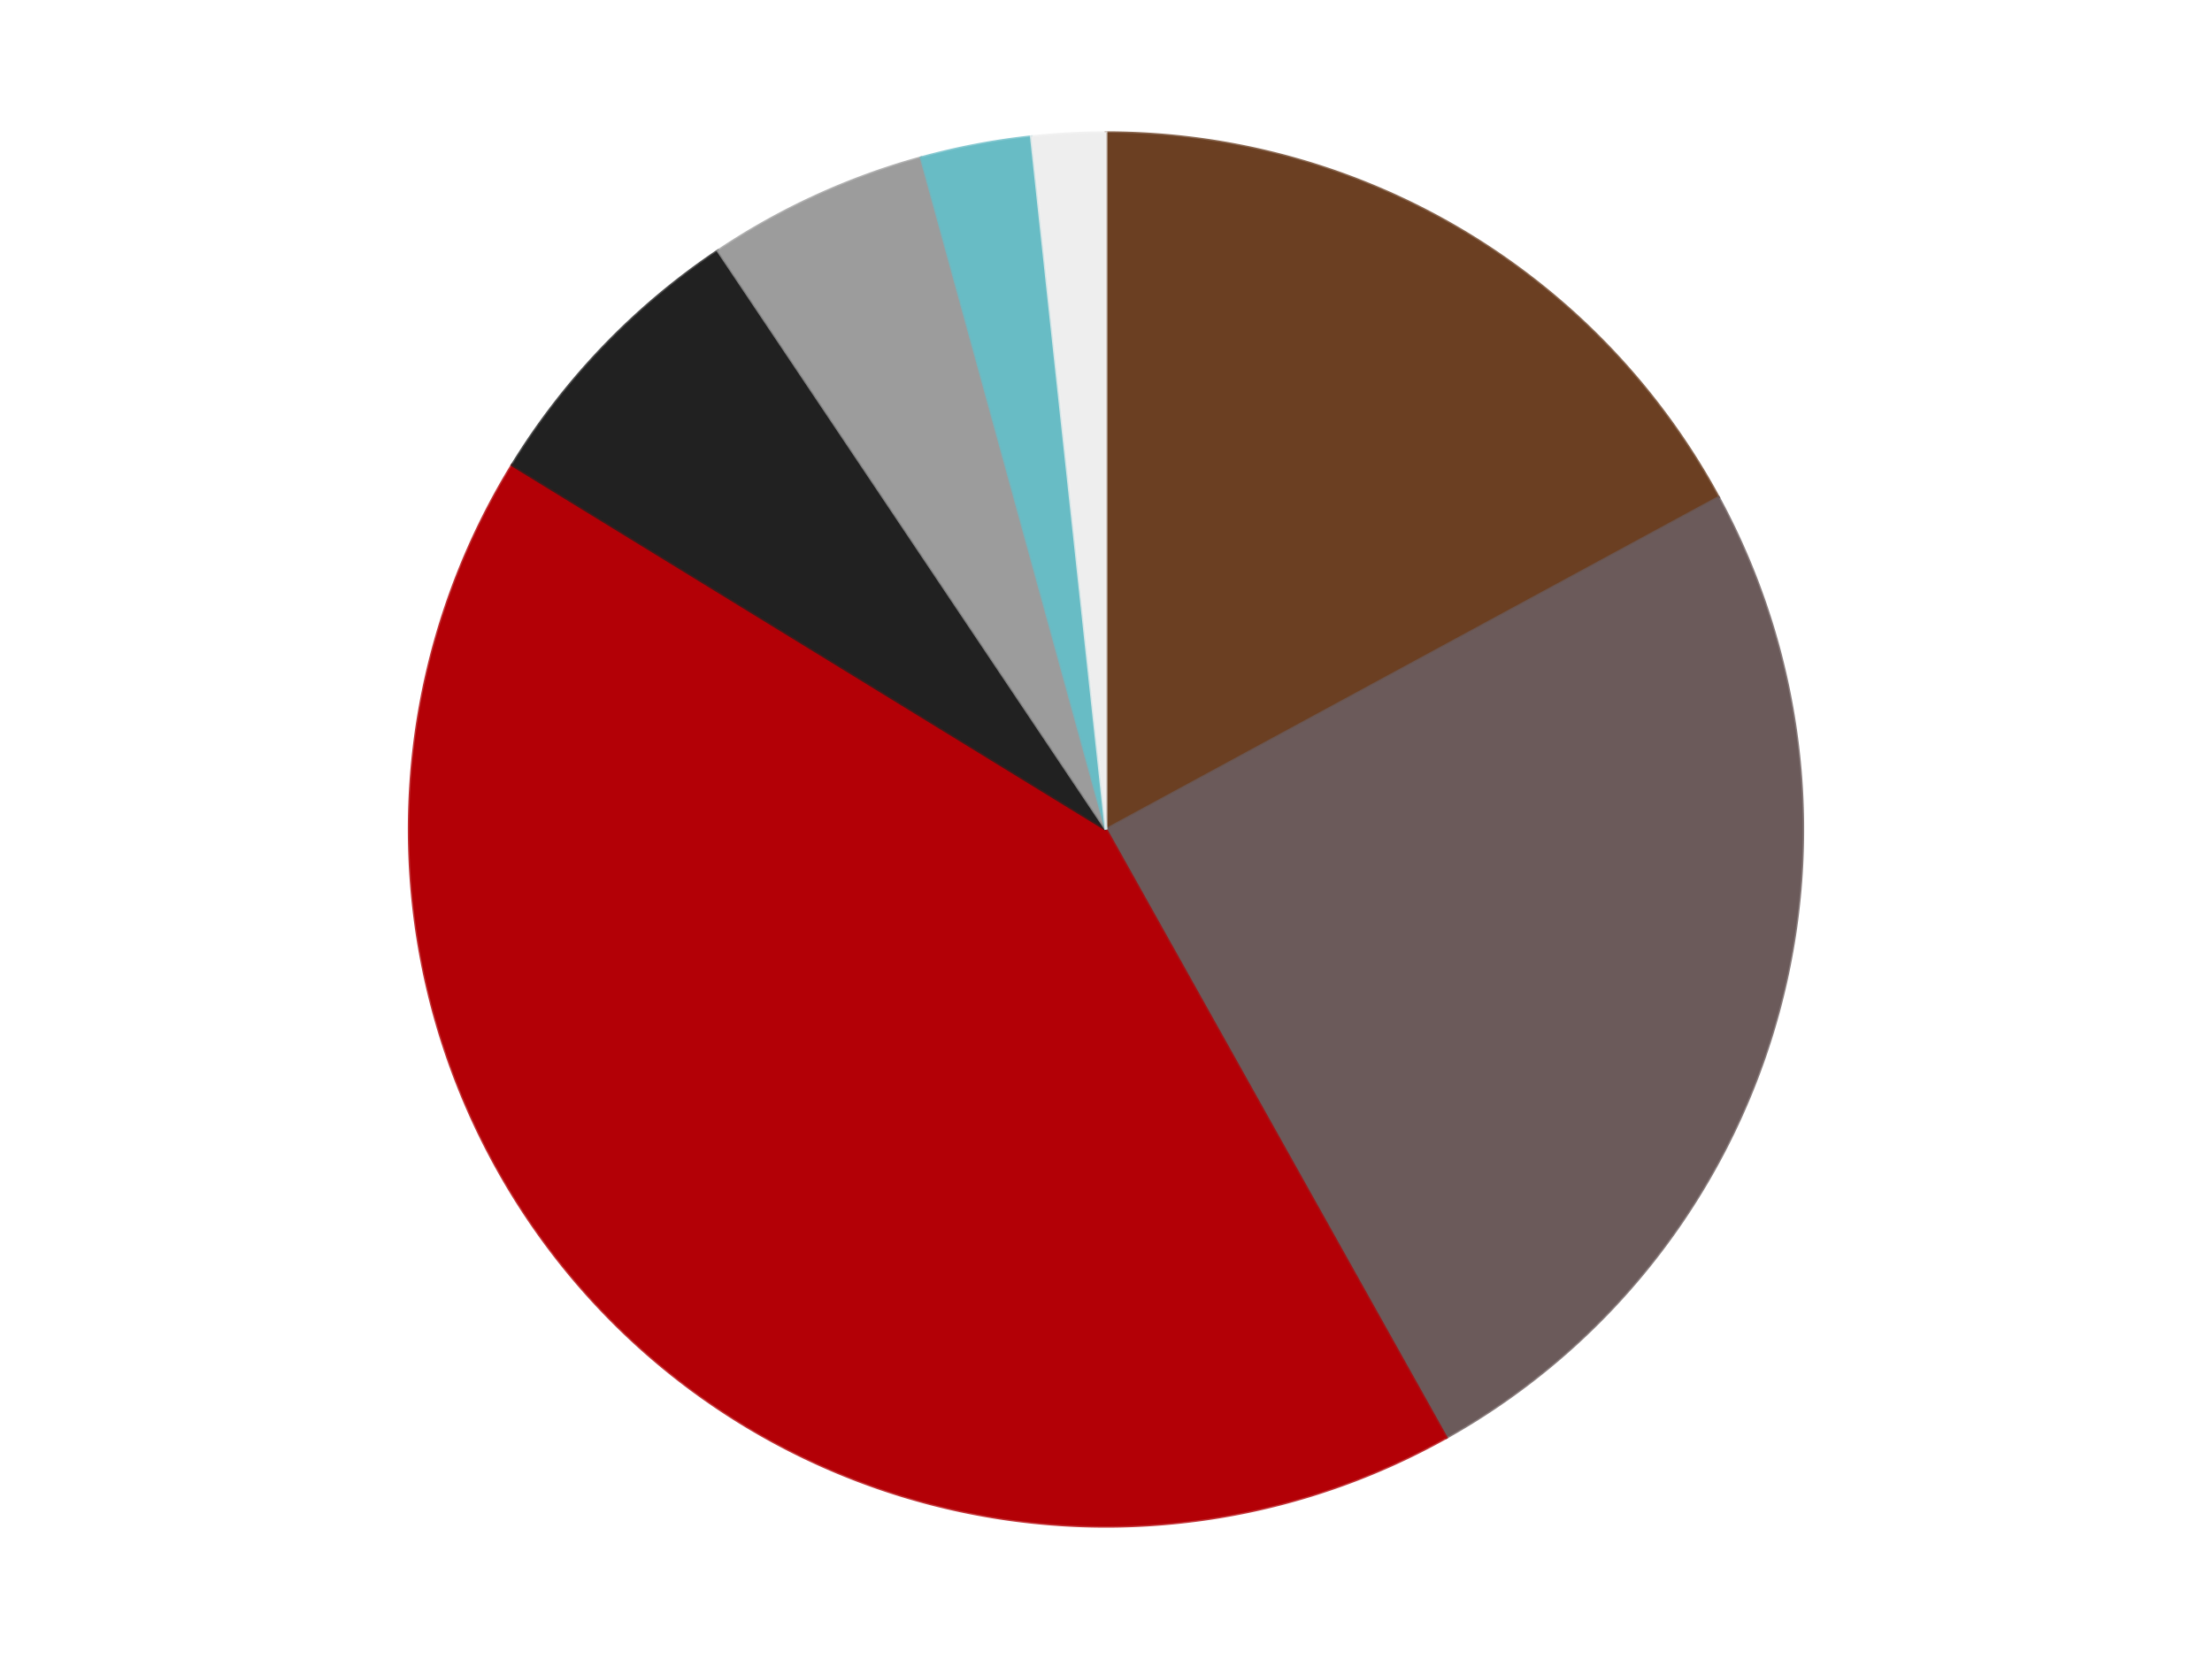
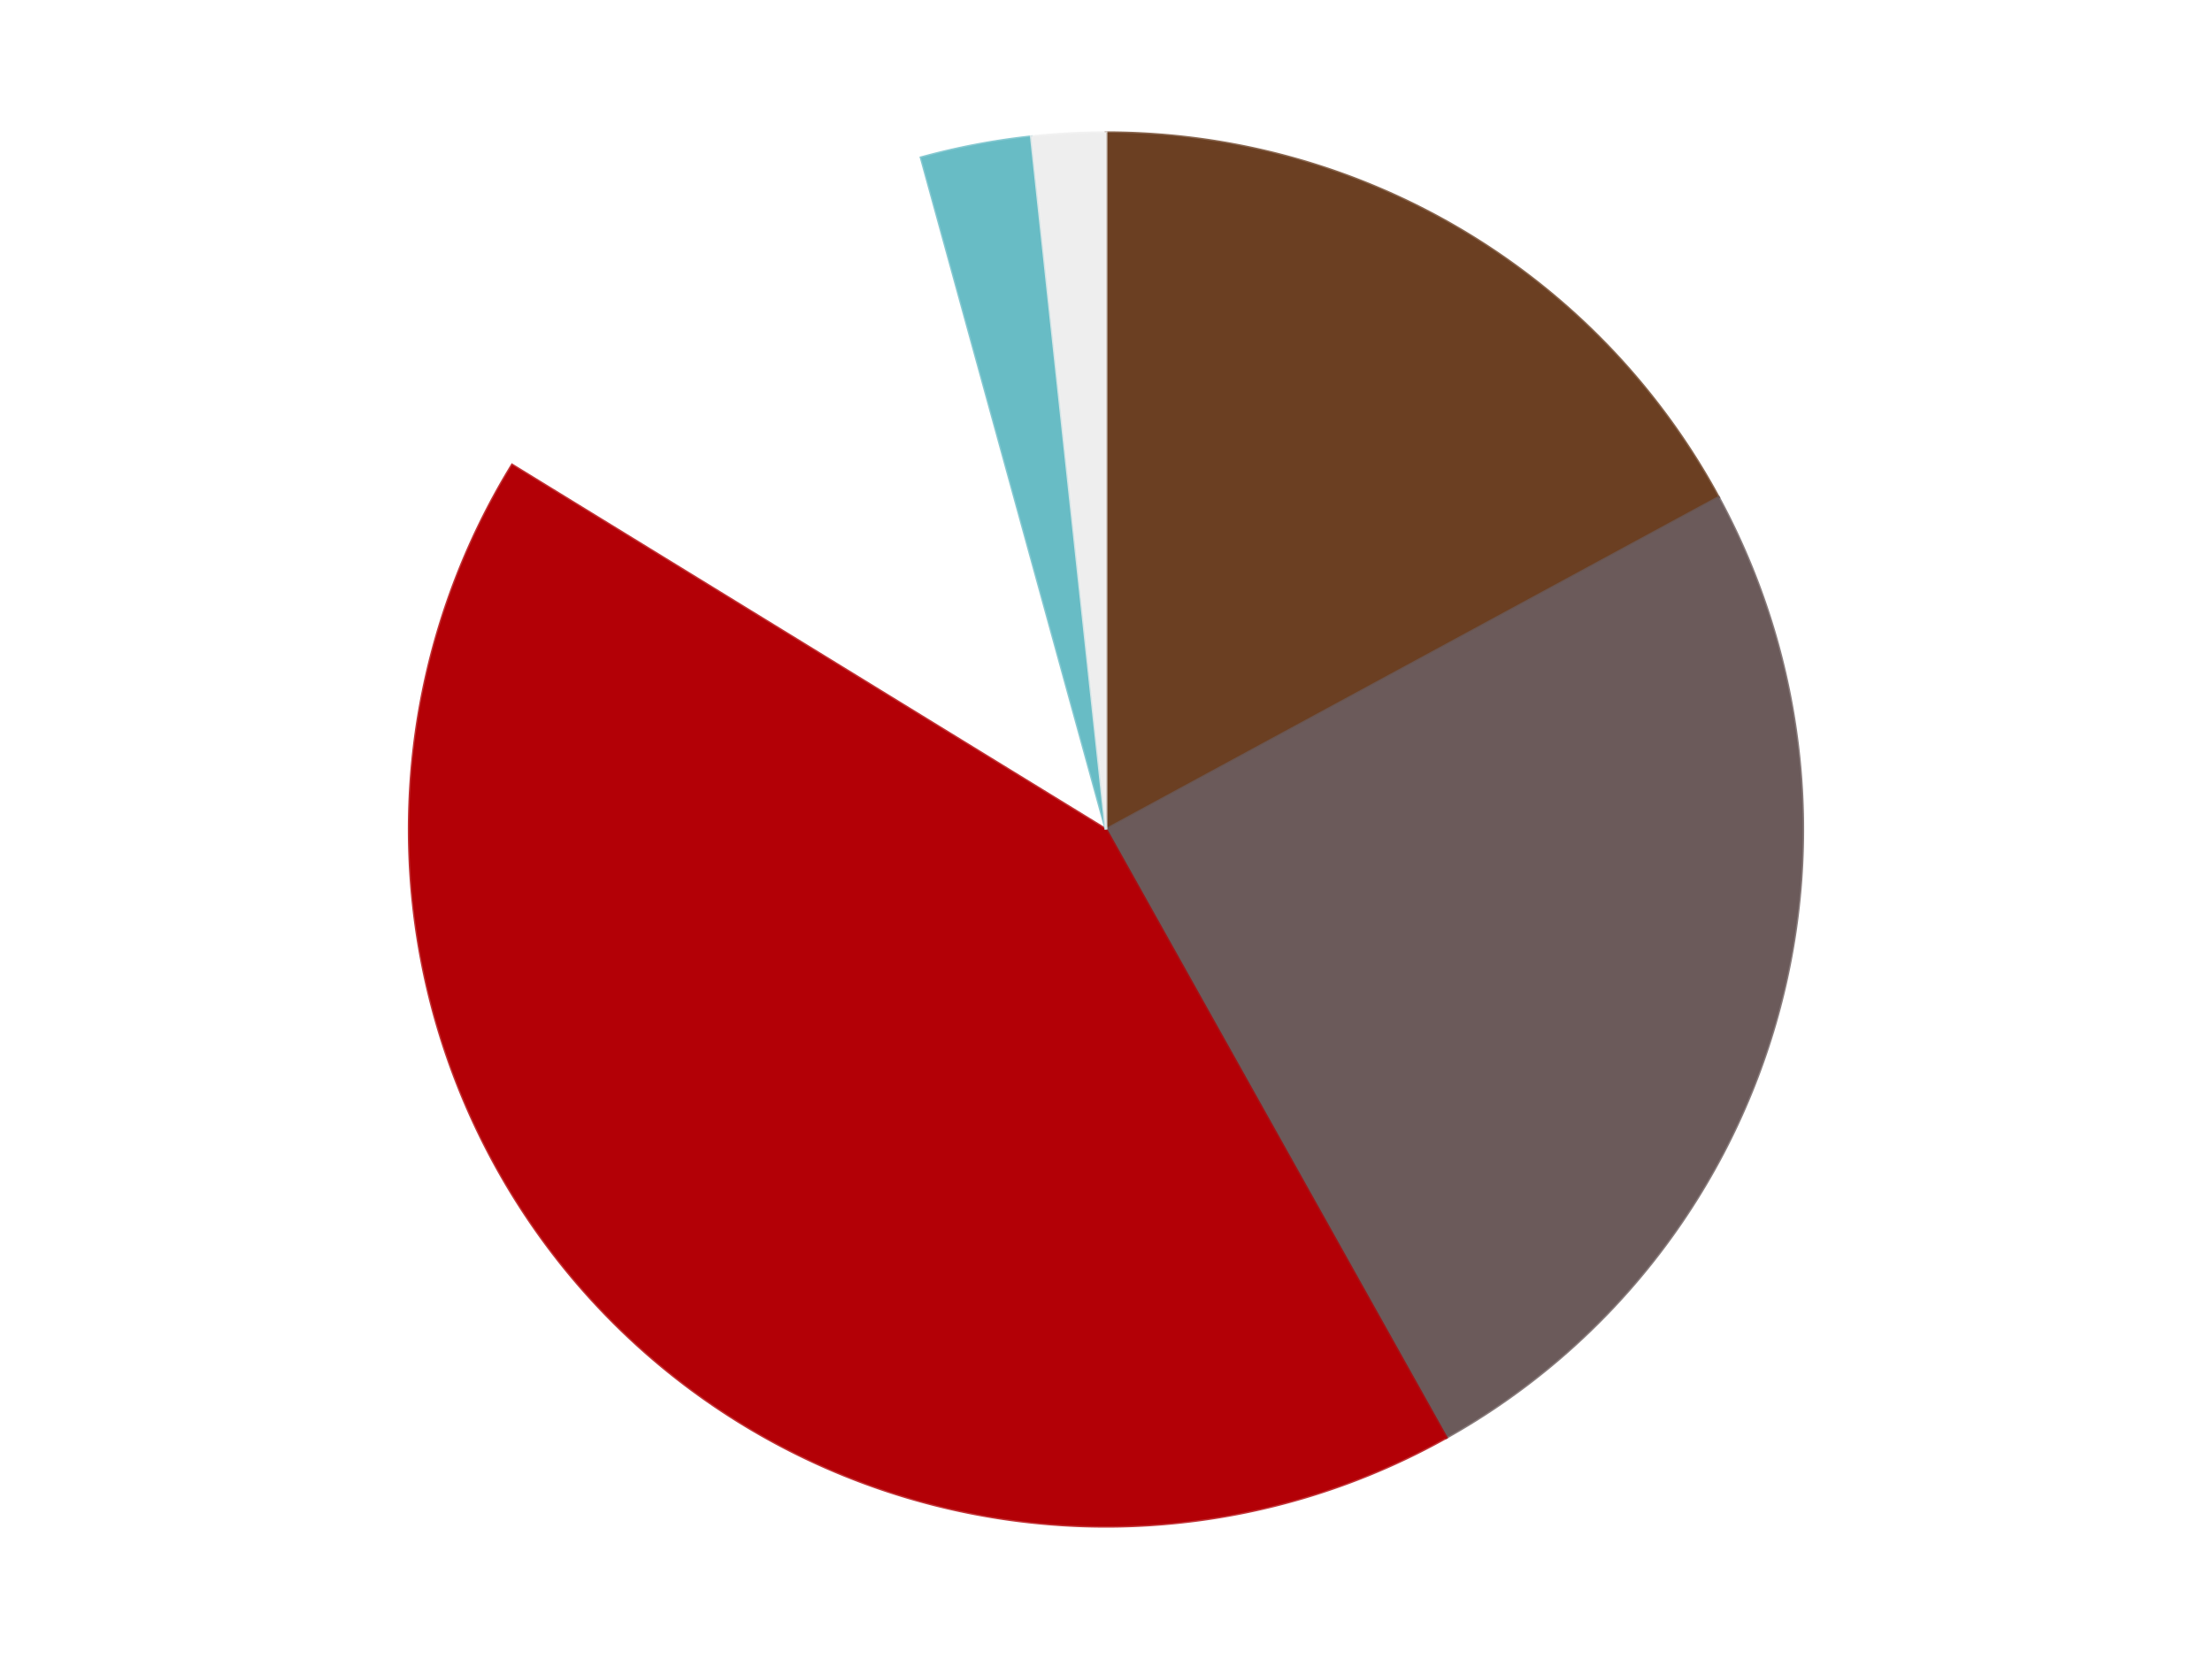
<svg xmlns="http://www.w3.org/2000/svg" xmlns:xlink="http://www.w3.org/1999/xlink" id="chart-2714a432-8588-4e02-a9e7-7e3fd3aba552" class="pygal-chart" viewBox="0 0 800 600">
  <defs>
    <style type="text/css">#chart-2714a432-8588-4e02-a9e7-7e3fd3aba552{-webkit-user-select:none;-webkit-font-smoothing:antialiased;font-family:Consolas,"Liberation Mono",Menlo,Courier,monospace}#chart-2714a432-8588-4e02-a9e7-7e3fd3aba552 .title{font-family:Consolas,"Liberation Mono",Menlo,Courier,monospace;font-size:16px}#chart-2714a432-8588-4e02-a9e7-7e3fd3aba552 .legends .legend text{font-family:Consolas,"Liberation Mono",Menlo,Courier,monospace;font-size:14px}#chart-2714a432-8588-4e02-a9e7-7e3fd3aba552 .axis text{font-family:Consolas,"Liberation Mono",Menlo,Courier,monospace;font-size:10px}#chart-2714a432-8588-4e02-a9e7-7e3fd3aba552 .axis text.major{font-family:Consolas,"Liberation Mono",Menlo,Courier,monospace;font-size:10px}#chart-2714a432-8588-4e02-a9e7-7e3fd3aba552 .text-overlay text.value{font-family:Consolas,"Liberation Mono",Menlo,Courier,monospace;font-size:16px}#chart-2714a432-8588-4e02-a9e7-7e3fd3aba552 .text-overlay text.label{font-family:Consolas,"Liberation Mono",Menlo,Courier,monospace;font-size:10px}#chart-2714a432-8588-4e02-a9e7-7e3fd3aba552 .tooltip{font-family:Consolas,"Liberation Mono",Menlo,Courier,monospace;font-size:14px}#chart-2714a432-8588-4e02-a9e7-7e3fd3aba552 text.no_data{font-family:Consolas,"Liberation Mono",Menlo,Courier,monospace;font-size:64px}
#chart-2714a432-8588-4e02-a9e7-7e3fd3aba552{background-color:transparent}#chart-2714a432-8588-4e02-a9e7-7e3fd3aba552 path,#chart-2714a432-8588-4e02-a9e7-7e3fd3aba552 line,#chart-2714a432-8588-4e02-a9e7-7e3fd3aba552 rect,#chart-2714a432-8588-4e02-a9e7-7e3fd3aba552 circle{-webkit-transition:150ms;-moz-transition:150ms;transition:150ms}#chart-2714a432-8588-4e02-a9e7-7e3fd3aba552 .graph &gt; .background{fill:transparent}#chart-2714a432-8588-4e02-a9e7-7e3fd3aba552 .plot &gt; .background{fill:transparent}#chart-2714a432-8588-4e02-a9e7-7e3fd3aba552 .graph{fill:rgba(0,0,0,.87)}#chart-2714a432-8588-4e02-a9e7-7e3fd3aba552 text.no_data{fill:rgba(0,0,0,1)}#chart-2714a432-8588-4e02-a9e7-7e3fd3aba552 .title{fill:rgba(0,0,0,1)}#chart-2714a432-8588-4e02-a9e7-7e3fd3aba552 .legends .legend text{fill:rgba(0,0,0,.87)}#chart-2714a432-8588-4e02-a9e7-7e3fd3aba552 .legends .legend:hover text{fill:rgba(0,0,0,1)}#chart-2714a432-8588-4e02-a9e7-7e3fd3aba552 .axis .line{stroke:rgba(0,0,0,1)}#chart-2714a432-8588-4e02-a9e7-7e3fd3aba552 .axis .guide.line{stroke:rgba(0,0,0,.54)}#chart-2714a432-8588-4e02-a9e7-7e3fd3aba552 .axis .major.line{stroke:rgba(0,0,0,.87)}#chart-2714a432-8588-4e02-a9e7-7e3fd3aba552 .axis text.major{fill:rgba(0,0,0,1)}#chart-2714a432-8588-4e02-a9e7-7e3fd3aba552 .axis.y .guides:hover .guide.line,#chart-2714a432-8588-4e02-a9e7-7e3fd3aba552 .line-graph .axis.x .guides:hover .guide.line,#chart-2714a432-8588-4e02-a9e7-7e3fd3aba552 .stackedline-graph .axis.x .guides:hover .guide.line,#chart-2714a432-8588-4e02-a9e7-7e3fd3aba552 .xy-graph .axis.x .guides:hover .guide.line{stroke:rgba(0,0,0,1)}#chart-2714a432-8588-4e02-a9e7-7e3fd3aba552 .axis .guides:hover text{fill:rgba(0,0,0,1)}#chart-2714a432-8588-4e02-a9e7-7e3fd3aba552 .reactive{fill-opacity:1.0;stroke-opacity:.8;stroke-width:1}#chart-2714a432-8588-4e02-a9e7-7e3fd3aba552 .ci{stroke:rgba(0,0,0,.87)}#chart-2714a432-8588-4e02-a9e7-7e3fd3aba552 .reactive.active,#chart-2714a432-8588-4e02-a9e7-7e3fd3aba552 .active .reactive{fill-opacity:0.6;stroke-opacity:.9;stroke-width:4}#chart-2714a432-8588-4e02-a9e7-7e3fd3aba552 .ci .reactive.active{stroke-width:1.5}#chart-2714a432-8588-4e02-a9e7-7e3fd3aba552 .series text{fill:rgba(0,0,0,1)}#chart-2714a432-8588-4e02-a9e7-7e3fd3aba552 .tooltip rect{fill:transparent;stroke:rgba(0,0,0,1);-webkit-transition:opacity 150ms;-moz-transition:opacity 150ms;transition:opacity 150ms}#chart-2714a432-8588-4e02-a9e7-7e3fd3aba552 .tooltip .label{fill:rgba(0,0,0,.87)}#chart-2714a432-8588-4e02-a9e7-7e3fd3aba552 .tooltip .label{fill:rgba(0,0,0,.87)}#chart-2714a432-8588-4e02-a9e7-7e3fd3aba552 .tooltip .legend{font-size:.8em;fill:rgba(0,0,0,.54)}#chart-2714a432-8588-4e02-a9e7-7e3fd3aba552 .tooltip .x_label{font-size:.6em;fill:rgba(0,0,0,1)}#chart-2714a432-8588-4e02-a9e7-7e3fd3aba552 .tooltip .xlink{font-size:.5em;text-decoration:underline}#chart-2714a432-8588-4e02-a9e7-7e3fd3aba552 .tooltip .value{font-size:1.5em}#chart-2714a432-8588-4e02-a9e7-7e3fd3aba552 .bound{font-size:.5em}#chart-2714a432-8588-4e02-a9e7-7e3fd3aba552 .max-value{font-size:.75em;fill:rgba(0,0,0,.54)}#chart-2714a432-8588-4e02-a9e7-7e3fd3aba552 .map-element{fill:transparent;stroke:rgba(0,0,0,.54) !important}#chart-2714a432-8588-4e02-a9e7-7e3fd3aba552 .map-element .reactive{fill-opacity:inherit;stroke-opacity:inherit}#chart-2714a432-8588-4e02-a9e7-7e3fd3aba552 .color-0,#chart-2714a432-8588-4e02-a9e7-7e3fd3aba552 .color-0 a:visited{stroke:#F44336;fill:#F44336}#chart-2714a432-8588-4e02-a9e7-7e3fd3aba552 .color-1,#chart-2714a432-8588-4e02-a9e7-7e3fd3aba552 .color-1 a:visited{stroke:#3F51B5;fill:#3F51B5}#chart-2714a432-8588-4e02-a9e7-7e3fd3aba552 .color-2,#chart-2714a432-8588-4e02-a9e7-7e3fd3aba552 .color-2 a:visited{stroke:#009688;fill:#009688}#chart-2714a432-8588-4e02-a9e7-7e3fd3aba552 .color-3,#chart-2714a432-8588-4e02-a9e7-7e3fd3aba552 .color-3 a:visited{stroke:#FFC107;fill:#FFC107}#chart-2714a432-8588-4e02-a9e7-7e3fd3aba552 .color-4,#chart-2714a432-8588-4e02-a9e7-7e3fd3aba552 .color-4 a:visited{stroke:#FF5722;fill:#FF5722}#chart-2714a432-8588-4e02-a9e7-7e3fd3aba552 .color-5,#chart-2714a432-8588-4e02-a9e7-7e3fd3aba552 .color-5 a:visited{stroke:#9C27B0;fill:#9C27B0}#chart-2714a432-8588-4e02-a9e7-7e3fd3aba552 .color-6,#chart-2714a432-8588-4e02-a9e7-7e3fd3aba552 .color-6 a:visited{stroke:#03A9F4;fill:#03A9F4}#chart-2714a432-8588-4e02-a9e7-7e3fd3aba552 .text-overlay .color-0 text{fill:black}#chart-2714a432-8588-4e02-a9e7-7e3fd3aba552 .text-overlay .color-1 text{fill:black}#chart-2714a432-8588-4e02-a9e7-7e3fd3aba552 .text-overlay .color-2 text{fill:black}#chart-2714a432-8588-4e02-a9e7-7e3fd3aba552 .text-overlay .color-3 text{fill:black}#chart-2714a432-8588-4e02-a9e7-7e3fd3aba552 .text-overlay .color-4 text{fill:black}#chart-2714a432-8588-4e02-a9e7-7e3fd3aba552 .text-overlay .color-5 text{fill:black}#chart-2714a432-8588-4e02-a9e7-7e3fd3aba552 .text-overlay .color-6 text{fill:black}
#chart-2714a432-8588-4e02-a9e7-7e3fd3aba552 text.no_data{text-anchor:middle}#chart-2714a432-8588-4e02-a9e7-7e3fd3aba552 .guide.line{fill:none}#chart-2714a432-8588-4e02-a9e7-7e3fd3aba552 .centered{text-anchor:middle}#chart-2714a432-8588-4e02-a9e7-7e3fd3aba552 .title{text-anchor:middle}#chart-2714a432-8588-4e02-a9e7-7e3fd3aba552 .legends .legend text{fill-opacity:1}#chart-2714a432-8588-4e02-a9e7-7e3fd3aba552 .axis.x text{text-anchor:middle}#chart-2714a432-8588-4e02-a9e7-7e3fd3aba552 .axis.x:not(.web) text[transform]{text-anchor:start}#chart-2714a432-8588-4e02-a9e7-7e3fd3aba552 .axis.x:not(.web) text[transform].backwards{text-anchor:end}#chart-2714a432-8588-4e02-a9e7-7e3fd3aba552 .axis.y text{text-anchor:end}#chart-2714a432-8588-4e02-a9e7-7e3fd3aba552 .axis.y text[transform].backwards{text-anchor:start}#chart-2714a432-8588-4e02-a9e7-7e3fd3aba552 .axis.y2 text{text-anchor:start}#chart-2714a432-8588-4e02-a9e7-7e3fd3aba552 .axis.y2 text[transform].backwards{text-anchor:end}#chart-2714a432-8588-4e02-a9e7-7e3fd3aba552 .axis .guide.line{stroke-dasharray:4,4;stroke:black}#chart-2714a432-8588-4e02-a9e7-7e3fd3aba552 .axis .major.guide.line{stroke-dasharray:6,6;stroke:black}#chart-2714a432-8588-4e02-a9e7-7e3fd3aba552 .horizontal .axis.y .guide.line,#chart-2714a432-8588-4e02-a9e7-7e3fd3aba552 .horizontal .axis.y2 .guide.line,#chart-2714a432-8588-4e02-a9e7-7e3fd3aba552 .vertical .axis.x .guide.line{opacity:0}#chart-2714a432-8588-4e02-a9e7-7e3fd3aba552 .horizontal .axis.always_show .guide.line,#chart-2714a432-8588-4e02-a9e7-7e3fd3aba552 .vertical .axis.always_show .guide.line{opacity:1 !important}#chart-2714a432-8588-4e02-a9e7-7e3fd3aba552 .axis.y .guides:hover .guide.line,#chart-2714a432-8588-4e02-a9e7-7e3fd3aba552 .axis.y2 .guides:hover .guide.line,#chart-2714a432-8588-4e02-a9e7-7e3fd3aba552 .axis.x .guides:hover .guide.line{opacity:1}#chart-2714a432-8588-4e02-a9e7-7e3fd3aba552 .axis .guides:hover text{opacity:1}#chart-2714a432-8588-4e02-a9e7-7e3fd3aba552 .nofill{fill:none}#chart-2714a432-8588-4e02-a9e7-7e3fd3aba552 .subtle-fill{fill-opacity:.2}#chart-2714a432-8588-4e02-a9e7-7e3fd3aba552 .dot{stroke-width:1px;fill-opacity:1;stroke-opacity:1}#chart-2714a432-8588-4e02-a9e7-7e3fd3aba552 .dot.active{stroke-width:5px}#chart-2714a432-8588-4e02-a9e7-7e3fd3aba552 .dot.negative{fill:transparent}#chart-2714a432-8588-4e02-a9e7-7e3fd3aba552 text,#chart-2714a432-8588-4e02-a9e7-7e3fd3aba552 tspan{stroke:none !important}#chart-2714a432-8588-4e02-a9e7-7e3fd3aba552 .series text.active{opacity:1}#chart-2714a432-8588-4e02-a9e7-7e3fd3aba552 .tooltip rect{fill-opacity:.95;stroke-width:.5}#chart-2714a432-8588-4e02-a9e7-7e3fd3aba552 .tooltip text{fill-opacity:1}#chart-2714a432-8588-4e02-a9e7-7e3fd3aba552 .showable{visibility:hidden}#chart-2714a432-8588-4e02-a9e7-7e3fd3aba552 .showable.shown{visibility:visible}#chart-2714a432-8588-4e02-a9e7-7e3fd3aba552 .gauge-background{fill:rgba(229,229,229,1);stroke:none}#chart-2714a432-8588-4e02-a9e7-7e3fd3aba552 .bg-lines{stroke:transparent;stroke-width:2px}</style>
    <script type="text/javascript">window.pygal = window.pygal || {};window.pygal.config = window.pygal.config || {};window.pygal.config['2714a432-8588-4e02-a9e7-7e3fd3aba552'] = {"allow_interruptions": false, "box_mode": "extremes", "classes": ["pygal-chart"], "css": ["file://style.css", "file://graph.css"], "defs": [], "disable_xml_declaration": false, "dots_size": 2.5, "dynamic_print_values": false, "explicit_size": false, "fill": false, "force_uri_protocol": "https", "formatter": null, "half_pie": false, "height": 600, "include_x_axis": false, "inner_radius": 0, "interpolate": null, "interpolation_parameters": {}, "interpolation_precision": 250, "inverse_y_axis": false, "js": ["//kozea.github.io/pygal.js/2.0.x/pygal-tooltips.min.js"], "legend_at_bottom": false, "legend_at_bottom_columns": null, "legend_box_size": 12, "logarithmic": false, "margin": 20, "margin_bottom": null, "margin_left": null, "margin_right": null, "margin_top": null, "max_scale": 16, "min_scale": 4, "missing_value_fill_truncation": "x", "no_data_text": "No data", "no_prefix": false, "order_min": null, "pretty_print": false, "print_labels": false, "print_values": false, "print_values_position": "center", "print_zeroes": true, "range": null, "rounded_bars": null, "secondary_range": null, "show_dots": true, "show_legend": false, "show_minor_x_labels": true, "show_minor_y_labels": true, "show_only_major_dots": false, "show_x_guides": false, "show_x_labels": true, "show_y_guides": true, "show_y_labels": true, "spacing": 10, "stack_from_top": false, "strict": false, "stroke": true, "stroke_style": null, "style": {"background": "transparent", "ci_colors": [], "colors": ["#F44336", "#3F51B5", "#009688", "#FFC107", "#FF5722", "#9C27B0", "#03A9F4", "#8BC34A", "#FF9800", "#E91E63", "#2196F3", "#4CAF50", "#FFEB3B", "#673AB7", "#00BCD4", "#CDDC39", "#9E9E9E", "#607D8B"], "dot_opacity": "1", "font_family": "Consolas, \"Liberation Mono\", Menlo, Courier, monospace", "foreground": "rgba(0, 0, 0, .87)", "foreground_strong": "rgba(0, 0, 0, 1)", "foreground_subtle": "rgba(0, 0, 0, .54)", "guide_stroke_color": "black", "guide_stroke_dasharray": "4,4", "label_font_family": "Consolas, \"Liberation Mono\", Menlo, Courier, monospace", "label_font_size": 10, "legend_font_family": "Consolas, \"Liberation Mono\", Menlo, Courier, monospace", "legend_font_size": 14, "major_guide_stroke_color": "black", "major_guide_stroke_dasharray": "6,6", "major_label_font_family": "Consolas, \"Liberation Mono\", Menlo, Courier, monospace", "major_label_font_size": 10, "no_data_font_family": "Consolas, \"Liberation Mono\", Menlo, Courier, monospace", "no_data_font_size": 64, "opacity": "1.0", "opacity_hover": "0.6", "plot_background": "transparent", "stroke_opacity": ".8", "stroke_opacity_hover": ".9", "stroke_width": "1", "stroke_width_hover": "4", "title_font_family": "Consolas, \"Liberation Mono\", Menlo, Courier, monospace", "title_font_size": 16, "tooltip_font_family": "Consolas, \"Liberation Mono\", Menlo, Courier, monospace", "tooltip_font_size": 14, "transition": "150ms", "value_background": "rgba(229, 229, 229, 1)", "value_colors": [], "value_font_family": "Consolas, \"Liberation Mono\", Menlo, Courier, monospace", "value_font_size": 16, "value_label_font_family": "Consolas, \"Liberation Mono\", Menlo, Courier, monospace", "value_label_font_size": 10}, "title": null, "tooltip_border_radius": 0, "tooltip_fancy_mode": true, "truncate_label": null, "truncate_legend": null, "width": 800, "x_label_rotation": 0, "x_labels": null, "x_labels_major": null, "x_labels_major_count": null, "x_labels_major_every": null, "x_title": null, "xrange": null, "y_label_rotation": 0, "y_labels": null, "y_labels_major": null, "y_labels_major_count": null, "y_labels_major_every": null, "y_title": null, "zero": 0, "legends": ["Brown", "Dark Gray", "Red", "Black", "Light Gray", "Trans-Light Blue", "Trans-Clear"]}</script>
    <script type="text/javascript" xlink:href="https://kozea.github.io/pygal.js/2.0.x/pygal-tooltips.min.js" />
  </defs>
  <title>Pygal</title>
  <g class="graph pie-graph vertical">
-     <rect x="0" y="0" width="800" height="600" class="background" />
    <g transform="translate(20, 20)" class="plot">
      <rect x="0" y="0" width="760" height="560" class="background" />
      <g class="series serie-0 color-0">
        <g class="slices">
          <g class="slice" style="fill: #6B3F22; stroke: #6B3F22">
            <path d="M380 28 A252 252 0 0 1 601.543 159.905 L380 280 A0 0 0 0 0 380 280 z" class="slice reactive tooltip-trigger" />
            <desc class="value">20</desc>
            <desc class="x centered">444.45927008949803</desc>
            <desc class="y centered">171.73642117716068</desc>
          </g>
        </g>
      </g>
      <g class="series serie-1 color-1">
        <g class="slices">
          <g class="slice" style="fill: #6B5A5A; stroke: #6B5A5A">
            <path d="M601.543 159.905 A252 252 0 0 1 503.059 499.91 L380 280 A0 0 0 0 0 380 280 z" class="slice reactive tooltip-trigger" />
            <desc class="value">29</desc>
            <desc class="x centered">501.0252820655529</desc>
            <desc class="y centered">315.05540045347306</desc>
          </g>
        </g>
      </g>
      <g class="series serie-2 color-2">
        <g class="slices">
          <g class="slice" style="fill: #B30006; stroke: #B30006">
            <path d="M503.059 499.91 A252 252 0 0 1 165.223 148.186 L380 280 A0 0 0 0 0 380 280 z" class="slice reactive tooltip-trigger" />
            <desc class="value">49</desc>
            <desc class="x centered">289.12849163467934</desc>
            <desc class="y centered">367.2832685422095</desc>
          </g>
        </g>
      </g>
      <g class="series serie-3 color-3">
        <g class="slices">
          <g class="slice" style="fill: #212121; stroke: #212121">
-             <path d="M165.223 148.186 A252 252 0 0 1 239.645 70.705 L380 280 A0 0 0 0 0 380 280 z" class="slice reactive tooltip-trigger" />
            <desc class="value">8</desc>
            <desc class="x centered">289.12849163467934</desc>
            <desc class="y centered">192.7167314577905</desc>
          </g>
        </g>
      </g>
      <g class="series serie-4 color-4">
        <g class="slices">
          <g class="slice" style="fill: #9C9C9C; stroke: #9C9C9C">
-             <path d="M239.645 70.705 A252 252 0 0 1 313.145 37.03 L380 280 A0 0 0 0 0 380 280 z" class="slice reactive tooltip-trigger" />
            <desc class="value">6</desc>
            <desc class="x centered">327.51786030276304</desc>
            <desc class="y centered">165.4503382248568</desc>
          </g>
        </g>
      </g>
      <g class="series serie-5 color-5">
        <g class="slices">
          <g class="slice" style="fill: #68BCC5; stroke: #68BCC5">
-             <path d="M313.145 37.03 A252 252 0 0 1 352.986 29.452 L380 280 A0 0 0 0 0 380 280 z" class="slice reactive tooltip-trigger" />
+             <path d="M313.145 37.03 A252 252 0 0 1 352.986 29.452 L380 280 z" class="slice reactive tooltip-trigger" />
            <desc class="value">3</desc>
            <desc class="x centered">356.45642430159023</desc>
            <desc class="y centered">156.21914508562622</desc>
          </g>
        </g>
      </g>
      <g class="series serie-6 color-6">
        <g class="slices">
          <g class="slice" style="fill: #EEEEEE; stroke: #EEEEEE">
            <path d="M352.986 29.452 A252 252 0 0 1 380 28 L380 280 A0 0 0 0 0 380 280 z" class="slice reactive tooltip-trigger" />
            <desc class="value">2</desc>
            <desc class="x centered">373.2367446574068</desc>
            <desc class="y centered">154.18164530891812</desc>
          </g>
        </g>
      </g>
    </g>
    <g class="titles" />
    <g transform="translate(20, 20)" class="plot overlay">
      <g class="series serie-0 color-0" />
      <g class="series serie-1 color-1" />
      <g class="series serie-2 color-2" />
      <g class="series serie-3 color-3" />
      <g class="series serie-4 color-4" />
      <g class="series serie-5 color-5" />
      <g class="series serie-6 color-6" />
    </g>
    <g transform="translate(20, 20)" class="plot text-overlay">
      <g class="series serie-0 color-0" />
      <g class="series serie-1 color-1" />
      <g class="series serie-2 color-2" />
      <g class="series serie-3 color-3" />
      <g class="series serie-4 color-4" />
      <g class="series serie-5 color-5" />
      <g class="series serie-6 color-6" />
    </g>
    <g transform="translate(20, 20)" class="plot tooltip-overlay">
      <g transform="translate(0 0)" style="opacity: 0" class="tooltip">
        <rect rx="0" ry="0" width="0" height="0" class="tooltip-box" />
        <g class="text" />
      </g>
    </g>
  </g>
</svg>